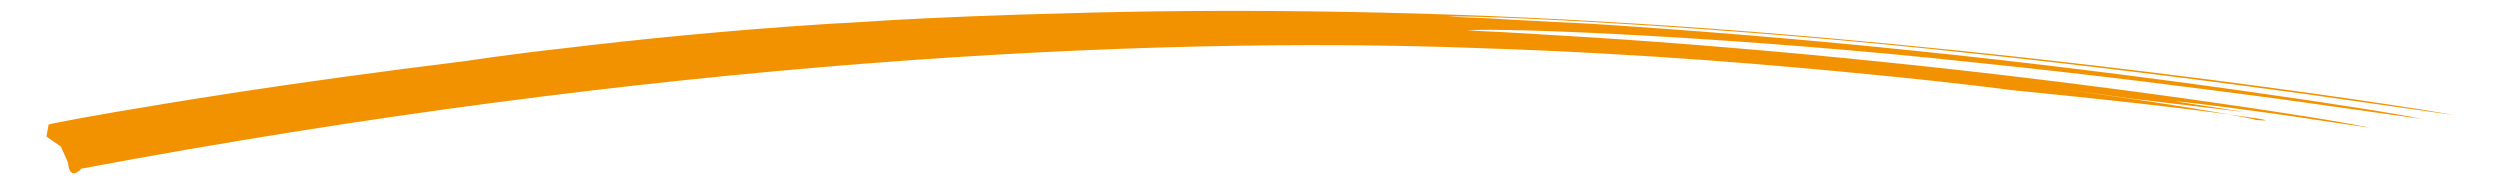
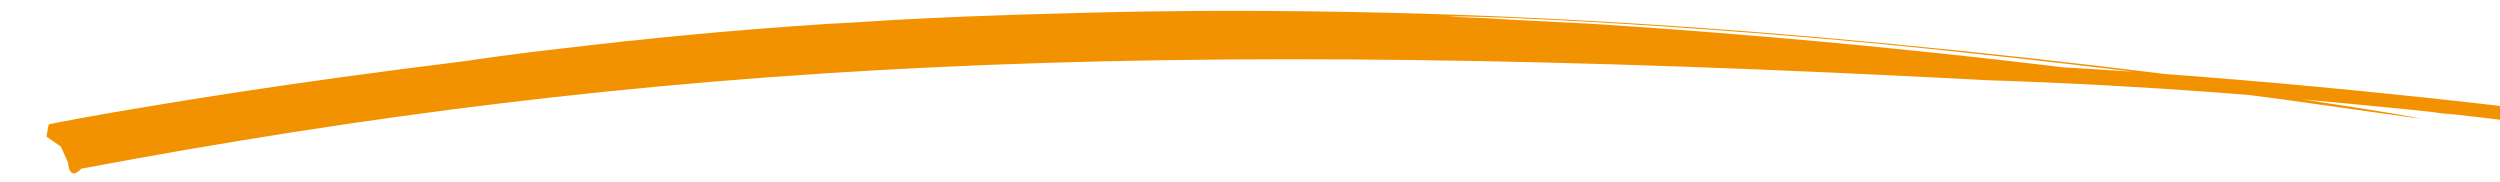
<svg xmlns="http://www.w3.org/2000/svg" version="1.1" id="Ebene_1" x="0px" y="0px" viewBox="0 0 452.1 33" style="enable-background:new 0 0 452.1 33;" xml:space="preserve">
  <style type="text/css">
	.st0{fill:#F39200;}
</style>
-   <path class="st0" d="M14.7,30.5c0,0-2.1,2.5-2.4-1.1L11,26.5l-2.6-1.8l0.4-2.2c0,0,1.5-0.4,11.8-2.2c10.2-1.7,29.1-5,63.9-9.3  c0,0,6.9-1.1,18.6-2.4c11.7-1.4,28.1-3.1,46.9-4.3c0,0,4.3-0.2,11.8-0.7c7.5-0.4,18.3-0.9,31.3-1.2c26-0.8,61-0.6,96.5,1.5  c71,4,144.1,15,154.1,16.9c0,0-10.6-1.5-26.8-3.8c-16.1-2.2-37.8-5-59.8-7.3c-44.1-4.9-89.7-7-95.2-6.7c0,0,2.6,0.1,7.1,0.3  c4.5,0.3,11,0.6,18.8,1c15.6,1,36.5,2.6,57.7,4.8c42.5,4.3,86.3,11,92.4,12.4c0,0-9.9-1.4-24.9-3.5c-15-2-35.2-4.6-55.9-6.7  c-41.4-4.5-84.7-6.4-91.8-5.8c0,0,2.3,0.1,6.3,0.3c4,0.2,9.8,0.6,16.8,1c14,0.9,32.8,2.4,52.1,4.4c38.7,3.9,79.4,10,88.1,11.9  c0,0-7-1-14.9-2.2c-7.9-1.1-16.7-2.3-20.5-2.6l13,2l-21-2.5l-12.1-1.7c0,0,8.2,1.2,16.6,2.4c8.5,1.3,17.2,2.8,18.3,3.2  c0,0,3.8,0.3,0.1-0.3c-3.6-0.5-14.7-2.2-44.3-5.1c0,0-2.2-0.3-6.4-0.8c-4.2-0.5-10.5-1.2-18.7-2c-16.4-1.6-40.5-3.8-71.2-4.8  C206.2,6.4,118.2,11.1,14.7,30.5z" />
+   <path class="st0" d="M14.7,30.5c0,0-2.1,2.5-2.4-1.1L11,26.5l-2.6-1.8l0.4-2.2c0,0,1.5-0.4,11.8-2.2c10.2-1.7,29.1-5,63.9-9.3  c0,0,6.9-1.1,18.6-2.4c11.7-1.4,28.1-3.1,46.9-4.3c0,0,4.3-0.2,11.8-0.7c7.5-0.4,18.3-0.9,31.3-1.2c26-0.8,61-0.6,96.5,1.5  c71,4,144.1,15,154.1,16.9c0,0-10.6-1.5-26.8-3.8c-16.1-2.2-37.8-5-59.8-7.3c-44.1-4.9-89.7-7-95.2-6.7c0,0,2.6,0.1,7.1,0.3  c4.5,0.3,11,0.6,18.8,1c15.6,1,36.5,2.6,57.7,4.8c42.5,4.3,86.3,11,92.4,12.4c0,0-9.9-1.4-24.9-3.5c-15-2-35.2-4.6-55.9-6.7  c0,0,2.3,0.1,6.3,0.3c4,0.2,9.8,0.6,16.8,1c14,0.9,32.8,2.4,52.1,4.4c38.7,3.9,79.4,10,88.1,11.9  c0,0-7-1-14.9-2.2c-7.9-1.1-16.7-2.3-20.5-2.6l13,2l-21-2.5l-12.1-1.7c0,0,8.2,1.2,16.6,2.4c8.5,1.3,17.2,2.8,18.3,3.2  c0,0,3.8,0.3,0.1-0.3c-3.6-0.5-14.7-2.2-44.3-5.1c0,0-2.2-0.3-6.4-0.8c-4.2-0.5-10.5-1.2-18.7-2c-16.4-1.6-40.5-3.8-71.2-4.8  C206.2,6.4,118.2,11.1,14.7,30.5z" />
</svg>